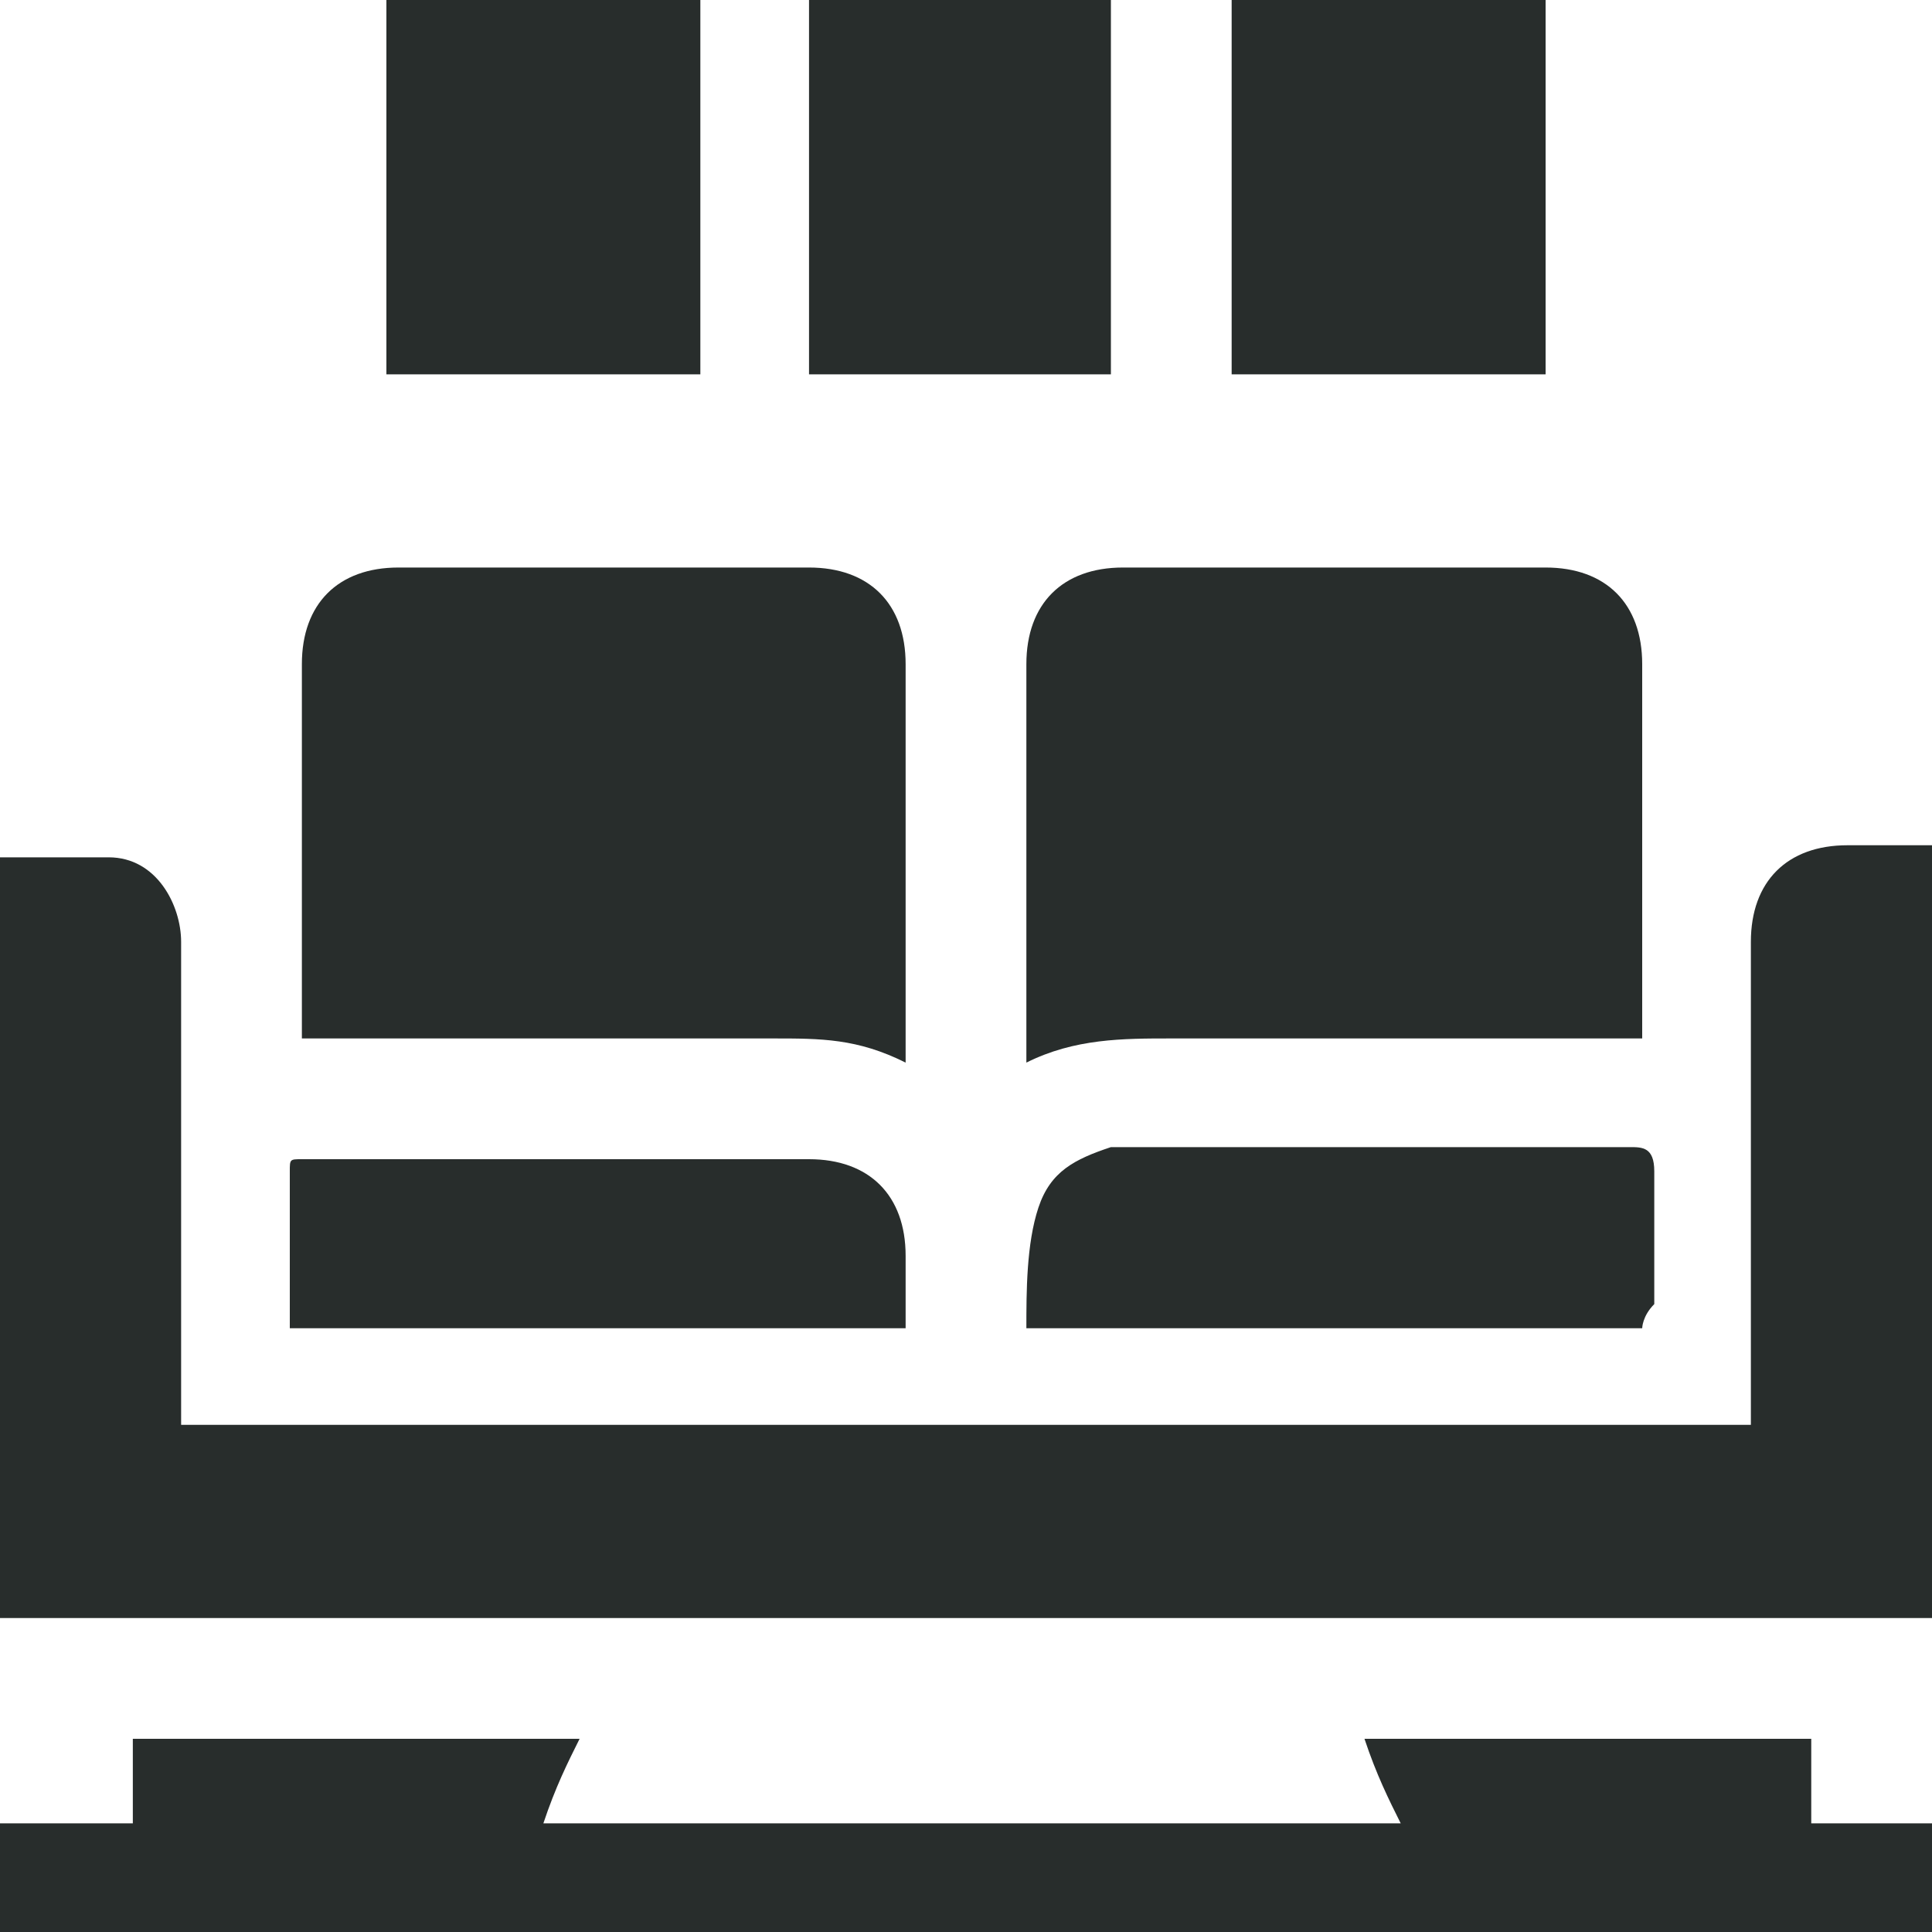
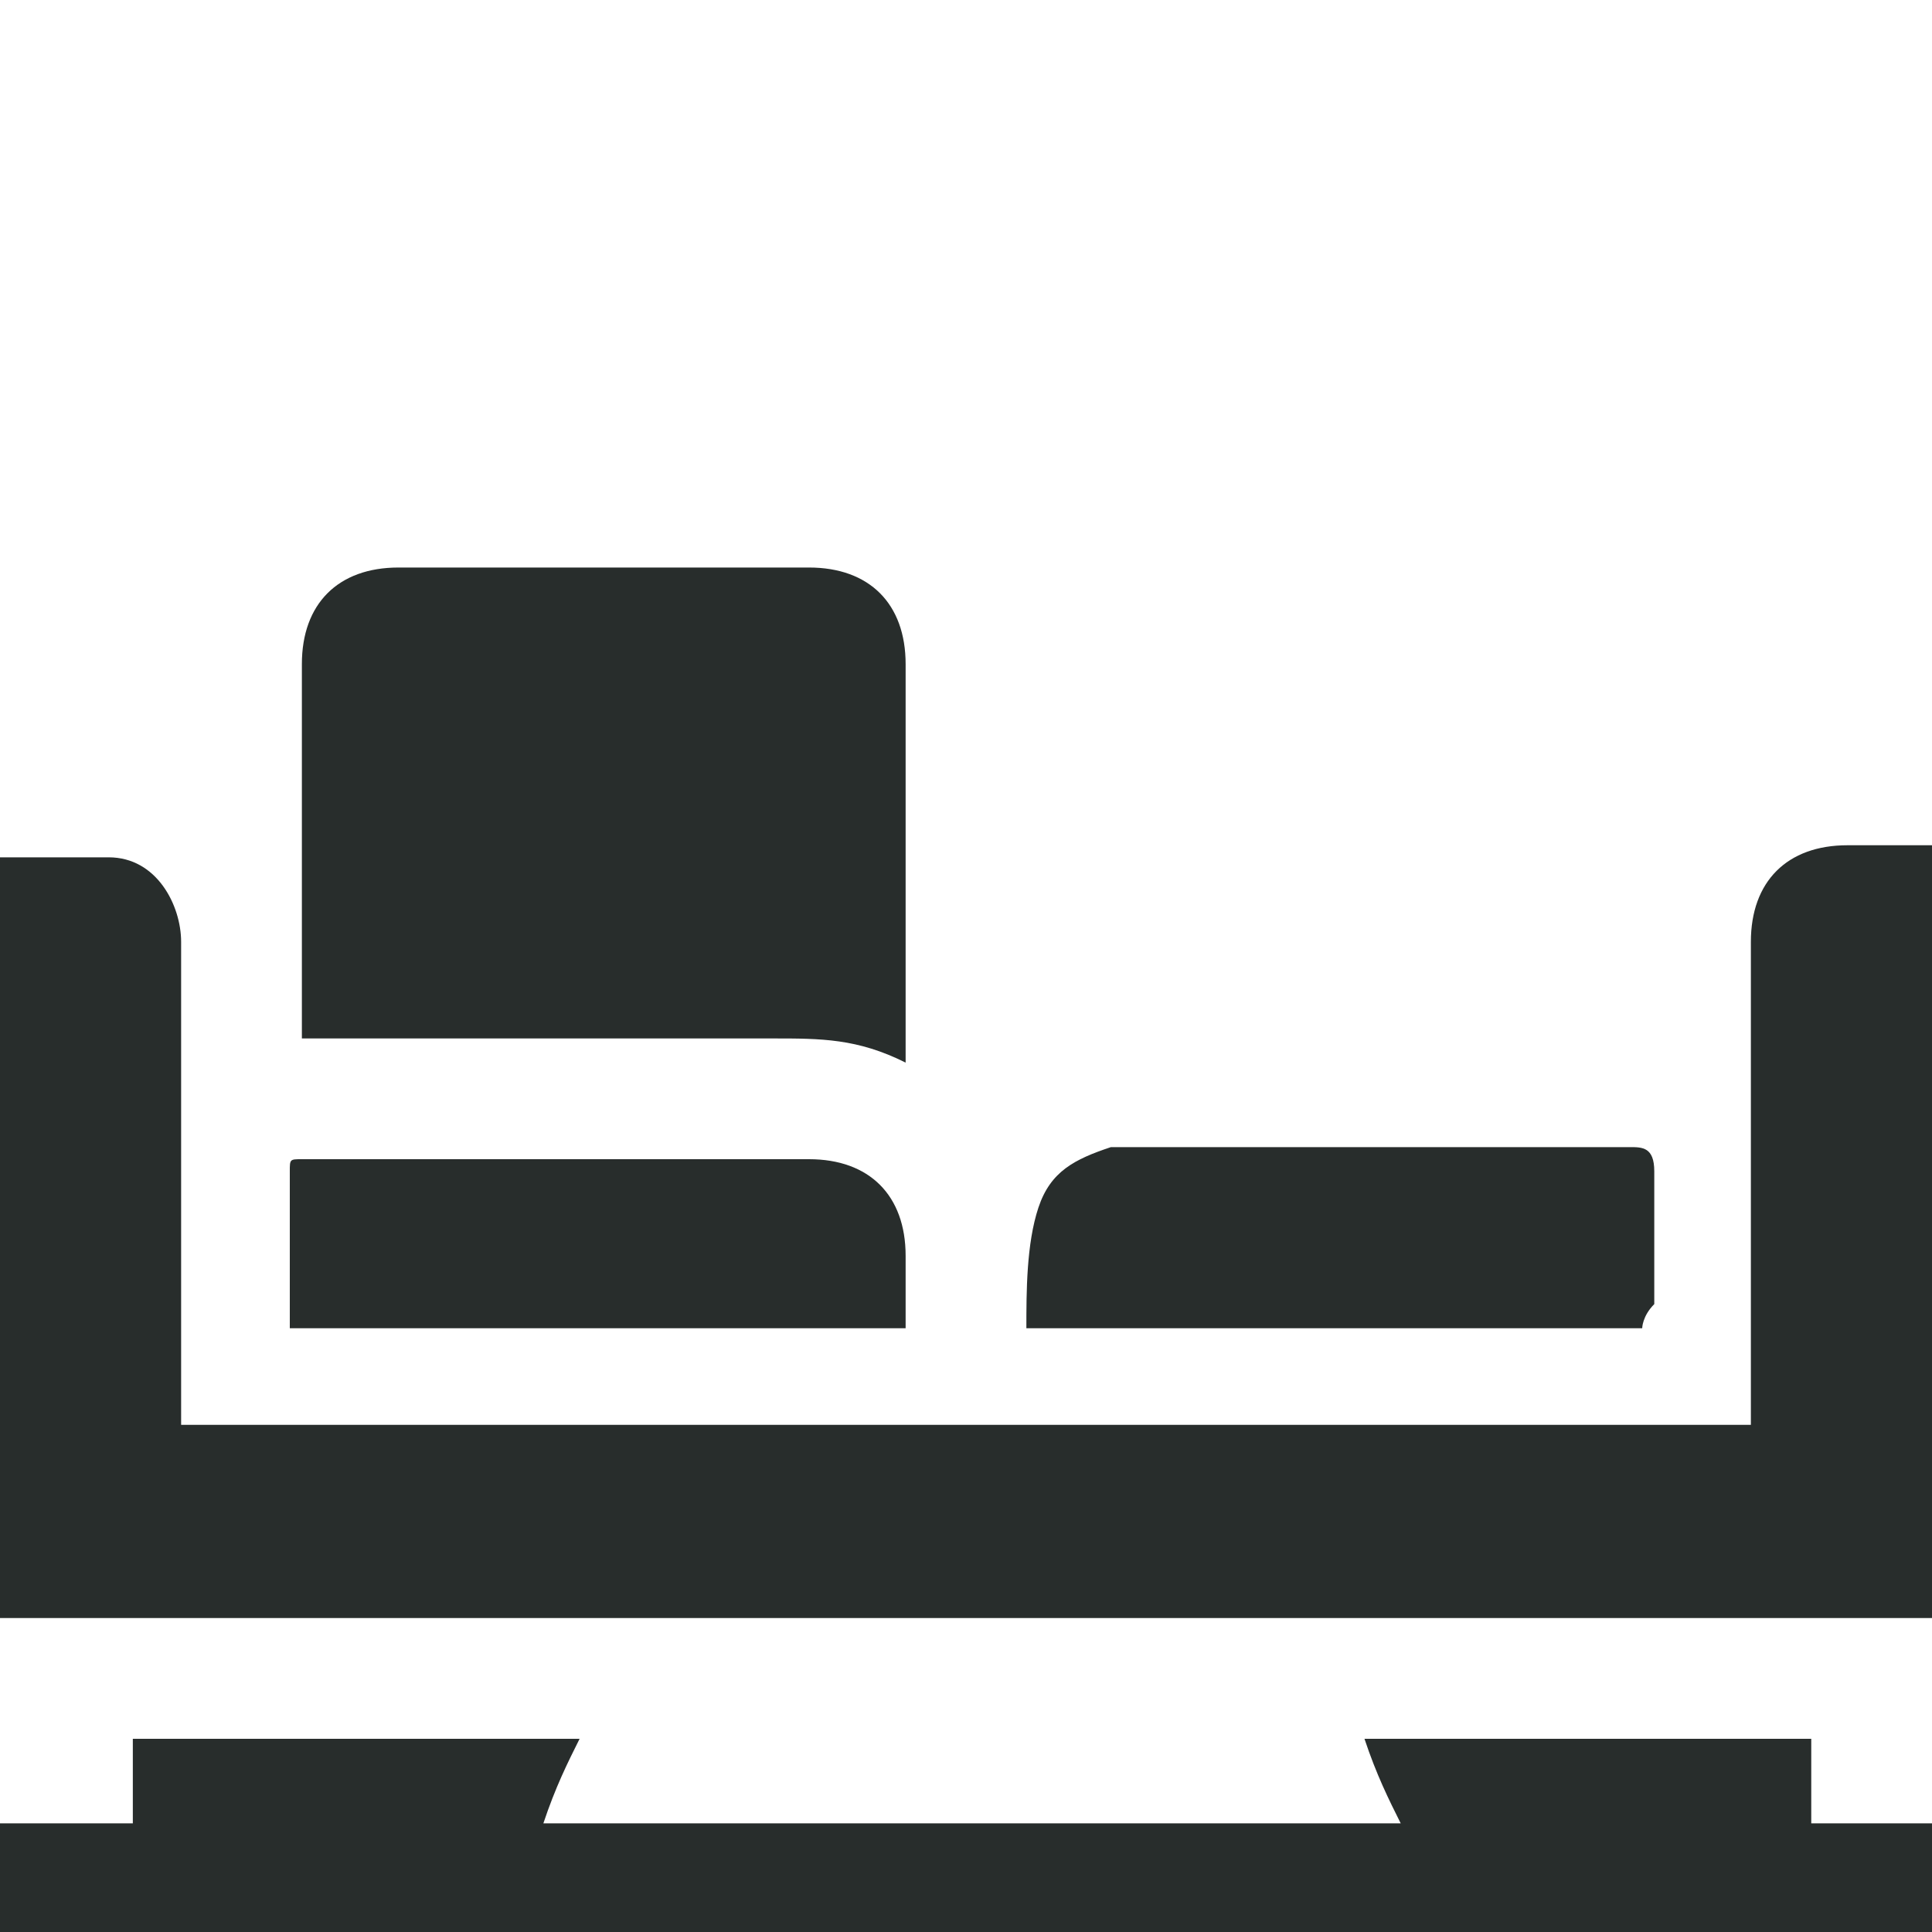
<svg xmlns="http://www.w3.org/2000/svg" version="1.1" id="Capa_1" x="0px" y="0px" viewBox="0 0 16 16" style="enable-background:new 0 0 16 16;" xml:space="preserve">
  <style type="text/css">
	.st0{fill:#2B2B2B;}
	.st1{fill:none;stroke:#000000;stroke-width:0.5;stroke-miterlimit:10;}
	.st2{fill:#282D2C;}
</style>
  <g>
    <path class="st2" d="M16,13.4c-0.1,0-0.1,0-0.2,0c-5.2,0-10.4,0-15.6,0c-0.1,0-0.1,0-0.2,0c0-2.1,0-4.2,0-6.3c0.3,0,0.6,0,0.9,0   c0.4,0,0.6,0.4,0.6,0.7c0,0.5,0,0.9,0,1.4c0,0.8,0,1.6,0,2.4c0,0.1,0,0.1,0,0.2c4.3,0,8.7,0,13,0c0-0.1,0-0.1,0-0.2   c0-1.3,0-2.6,0-3.8c0-0.5,0.3-0.8,0.8-0.8c0.2,0,0.5,0,0.7,0C16,9.2,16,11.3,16,13.4z" />
    <path class="st2" d="M16,16c-5.3,0-10.6,0-16,0c0-0.3,0-0.6,0-0.9c0.3,0,0.7,0,1.1,0c0-0.2,0-0.4,0-0.7c1.2,0,2.5,0,3.7,0   c-0.1,0.2-0.2,0.4-0.3,0.7c2.4,0,4.7,0,7.1,0c-0.1-0.2-0.2-0.4-0.3-0.7c1.2,0,2.5,0,3.7,0c0,0.2,0,0.4,0,0.7c0.4,0,0.7,0,1.1,0   C16,15.4,16,15.7,16,16z" />
-     <path class="st2" d="M5.8,0c0,1,0,2,0,3.1c-0.9,0-1.7,0-2.6,0c0-1,0-2.1,0-3.1C4.1,0,4.9,0,5.8,0z" />
-     <path class="st2" d="M12.8,0c0,1,0,1.9,0,2.9c0,0.1,0,0.1,0,0.2c-0.9,0-1.7,0-2.6,0c0-1,0-2,0-3.1C11,0,11.9,0,12.8,0z" />
-     <path class="st2" d="M9.2,0c0,1,0,2,0,3.1c-0.8,0-1.7,0-2.5,0c0-1,0-2.1,0-3.1C7.6,0,8.4,0,9.2,0z" />
-     <path class="st2" d="M13.6,8.6c-0.1,0-0.1,0-0.2,0c-1.2,0-2.5,0-3.7,0c-0.4,0-0.8,0-1.2,0.2c0-0.1,0-0.1,0-0.2c0-1,0-2.1,0-3.1   c0-0.5,0.3-0.8,0.8-0.8c1.2,0,2.3,0,3.5,0c0.5,0,0.8,0.3,0.8,0.8C13.6,6.5,13.6,7.5,13.6,8.6C13.6,8.5,13.6,8.6,13.6,8.6z" />
    <path class="st2" d="M7.5,8.8C7.1,8.6,6.8,8.6,6.4,8.6c-1.2,0-2.5,0-3.7,0c-0.1,0-0.1,0-0.2,0c0-0.1,0-0.1,0-0.2c0-1,0-1.9,0-2.9   c0-0.5,0.3-0.8,0.8-0.8c1.1,0,2.3,0,3.4,0c0.5,0,0.8,0.3,0.8,0.8c0,1,0,2,0,3C7.5,8.6,7.5,8.7,7.5,8.8z" />
    <path class="st2" d="M7.5,11c-1.7,0-3.4,0-5.1,0c0,0,0-0.1,0-0.1c0-0.4,0-0.8,0-1.2c0-0.1,0-0.1,0.1-0.1c1.4,0,2.8,0,4.2,0   c0.5,0,0.8,0.3,0.8,0.8C7.5,10.6,7.5,10.8,7.5,11z" />
    <path class="st2" d="M13.6,11c-1.7,0-3.4,0-5.1,0c0-0.3,0-0.7,0.1-1c0.1-0.3,0.3-0.4,0.6-0.5c0.1,0,0.1,0,0.2,0c1.4,0,2.7,0,4.1,0   c0.1,0,0.2,0,0.2,0.2c0,0.4,0,0.8,0,1.1C13.6,10.9,13.6,11,13.6,11z" />
  </g>
</svg>